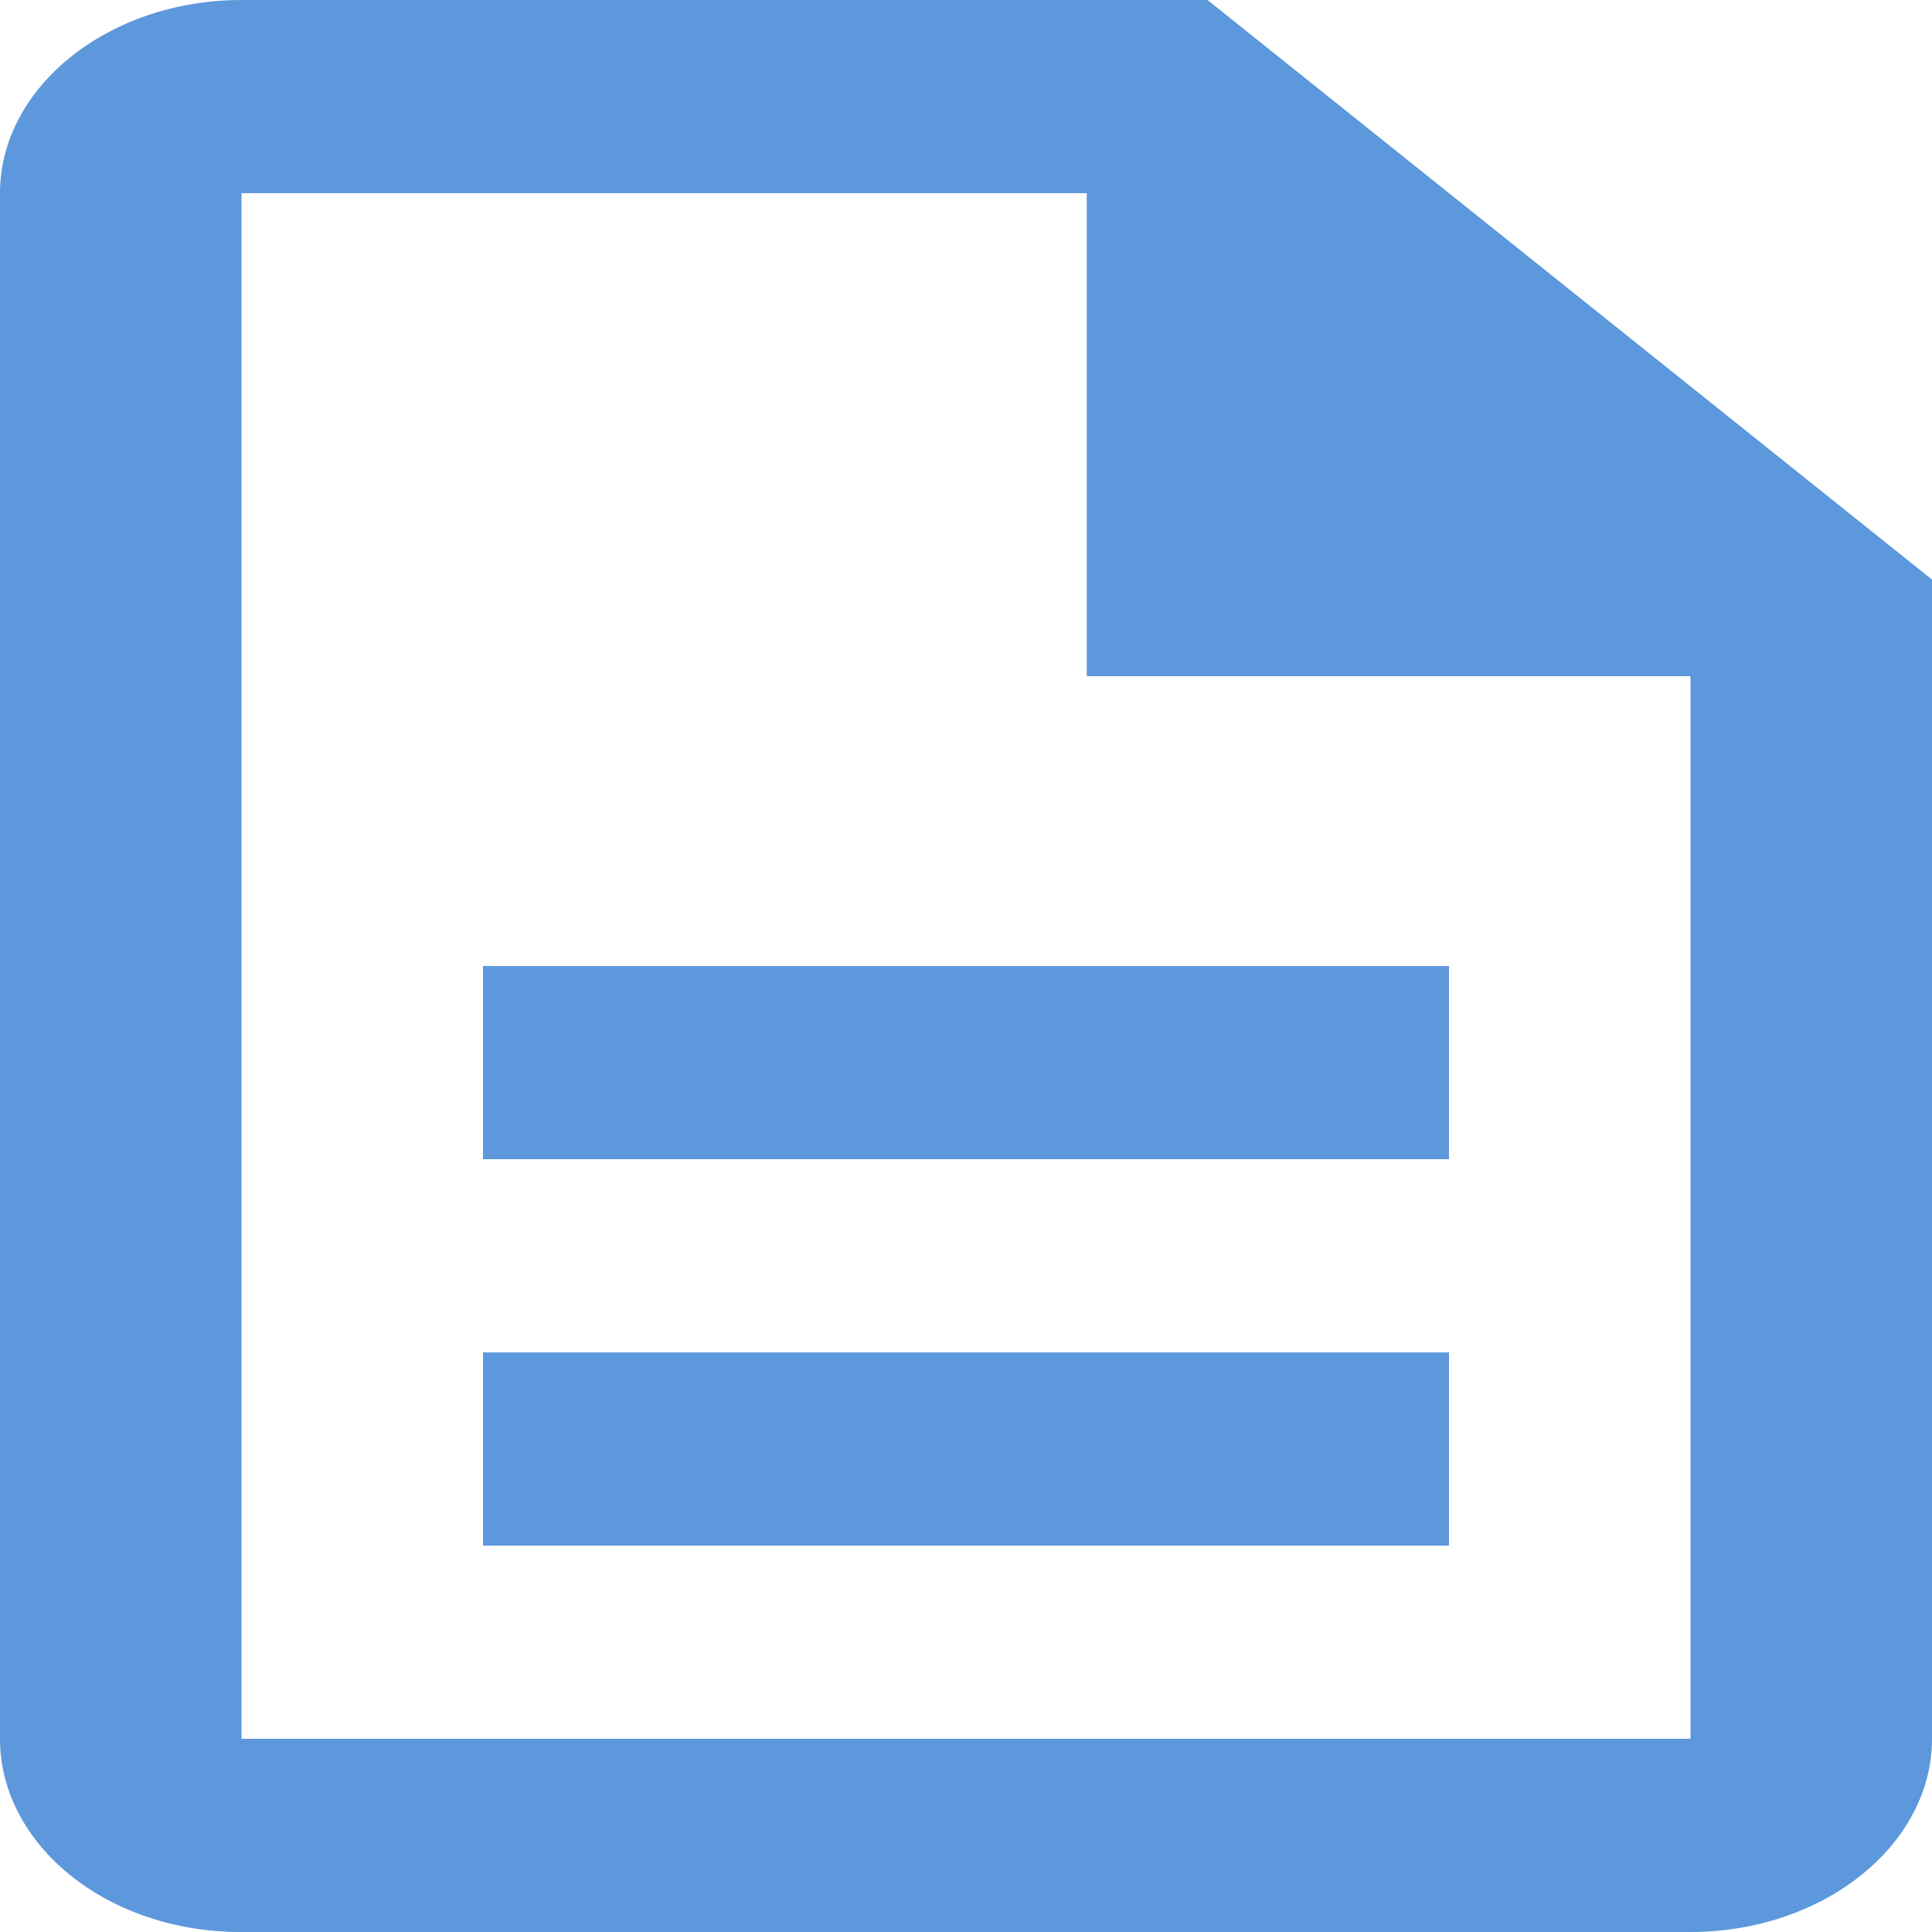
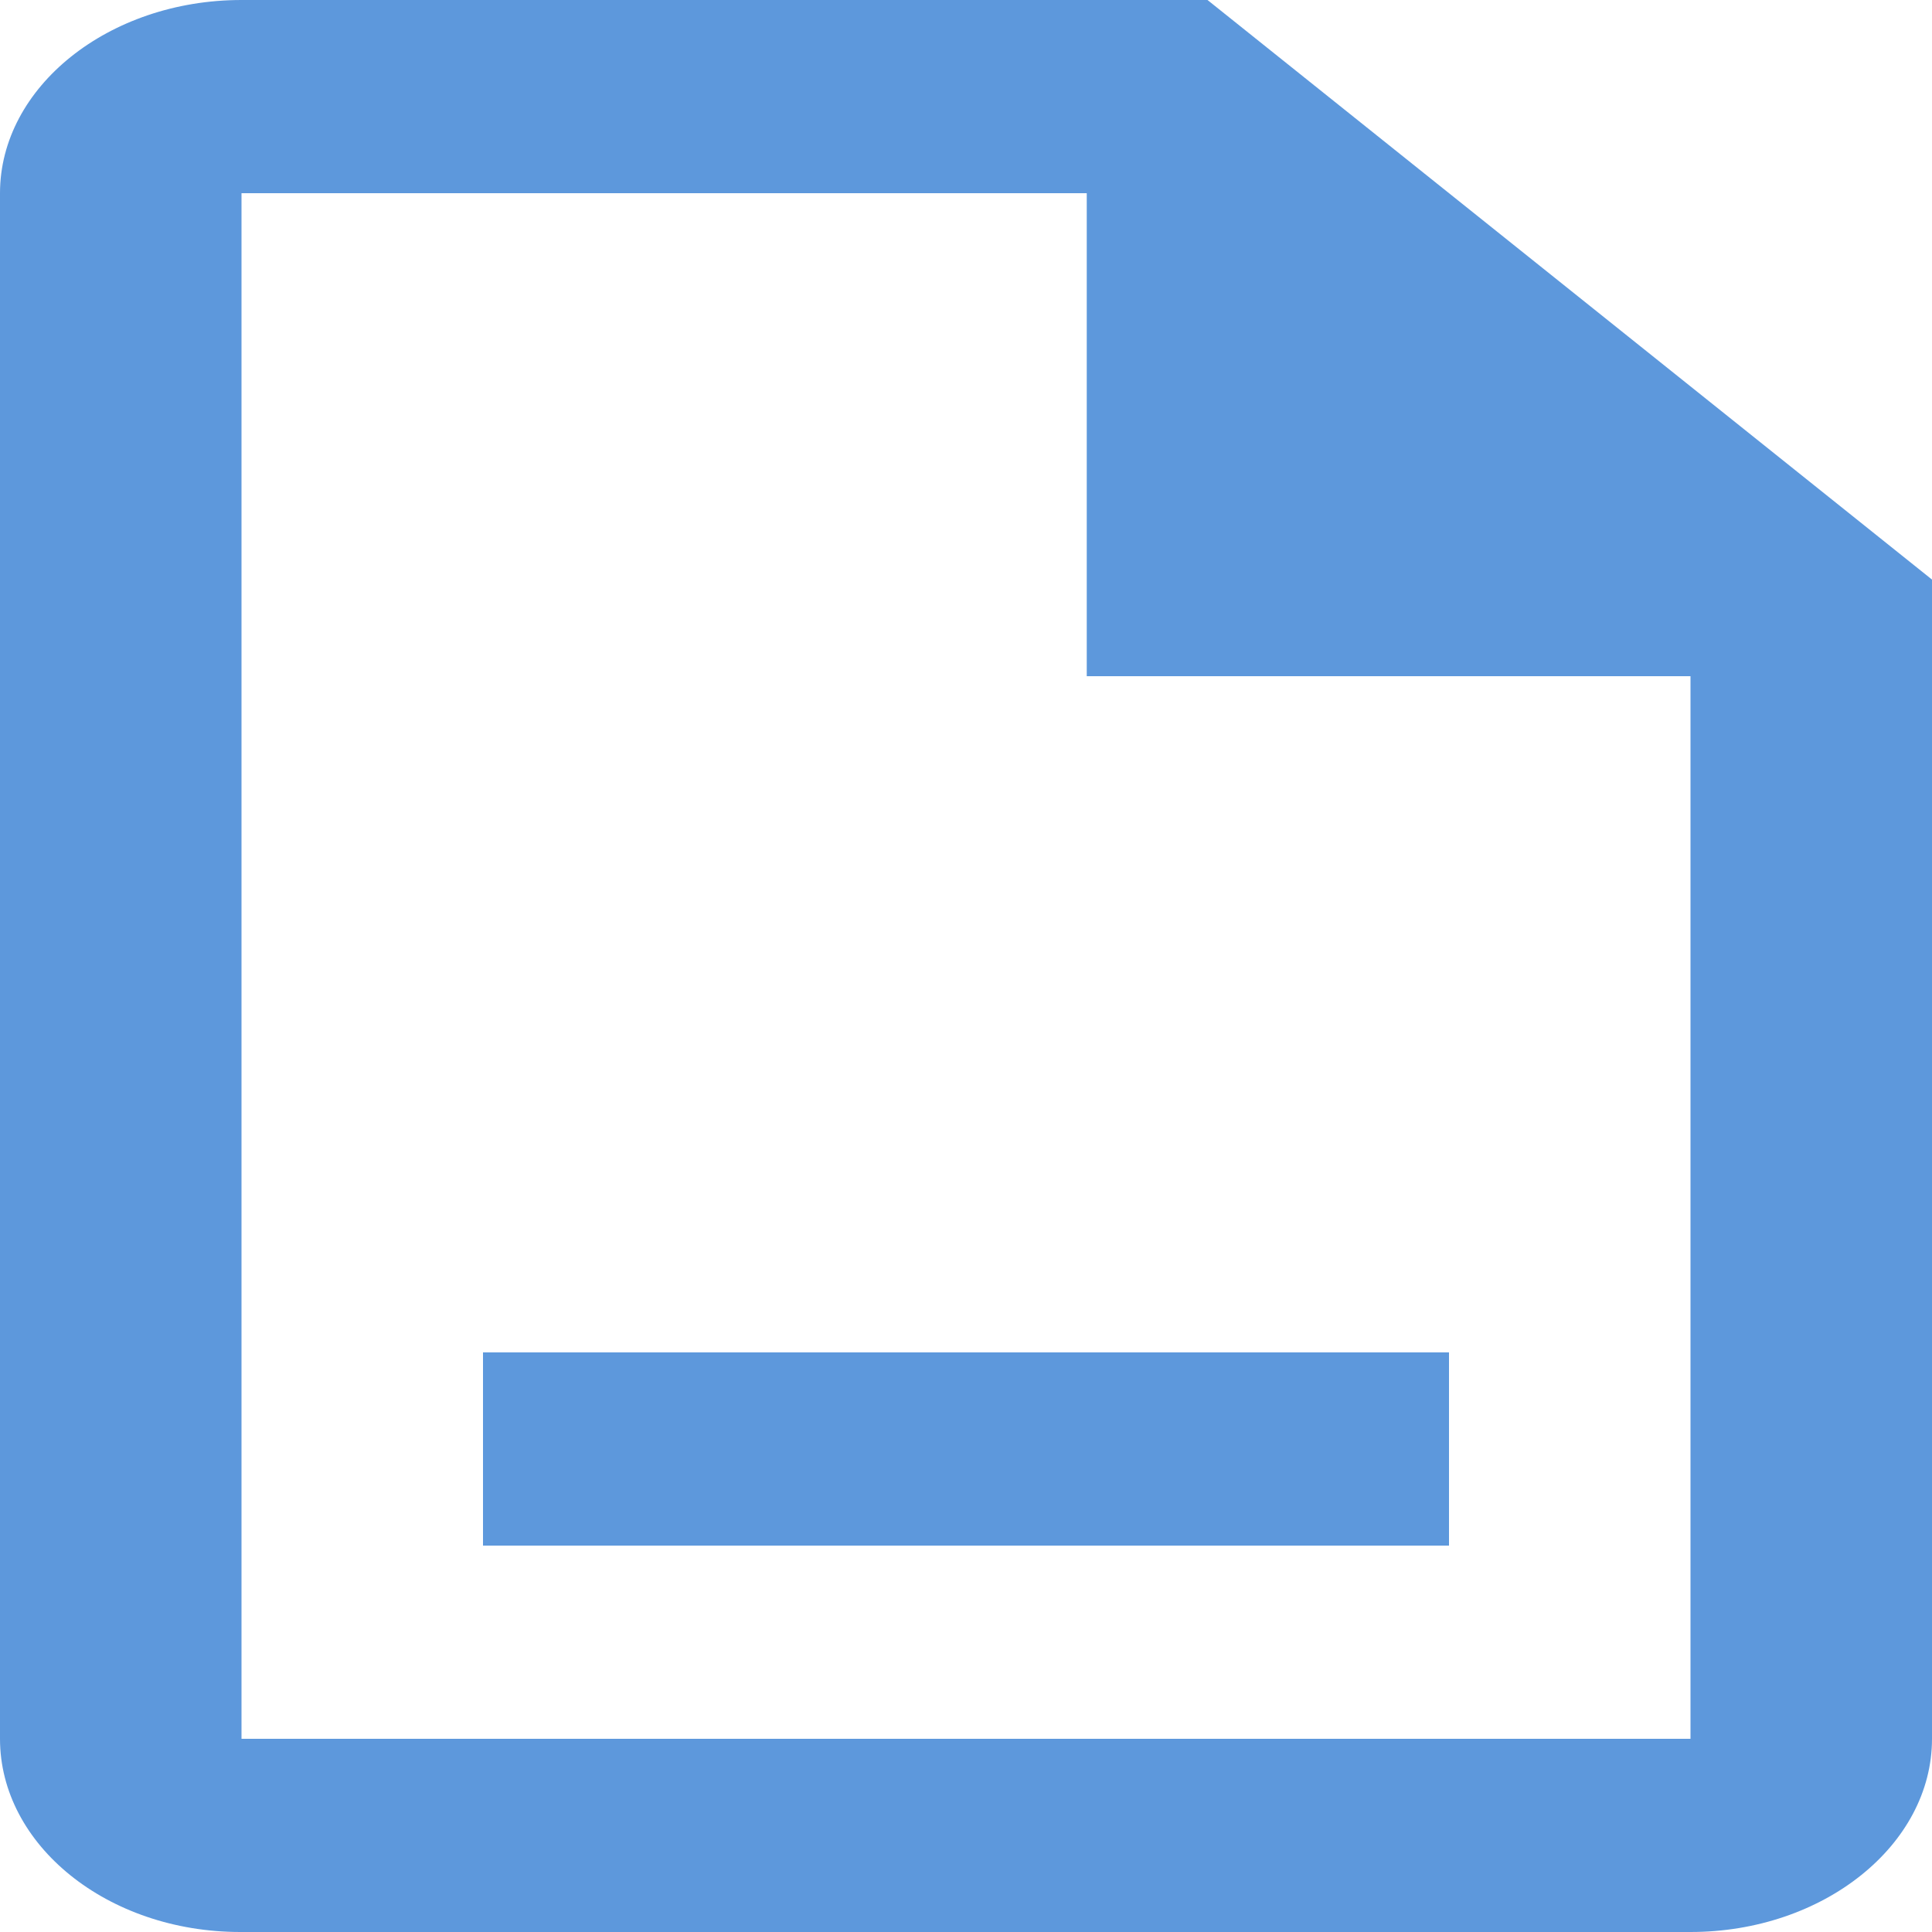
<svg xmlns="http://www.w3.org/2000/svg" fill="#5D98DC" viewBox="0 0 16 16">
-   <path d="M4 11.2h8v1.6H4v-1.6zM4 8h8v1.6H4V8zm6-8H2C.9 0 0 .72 0 1.6v12.8c0 .88.89 1.6 1.99 1.6H14c1.1 0 2-.72 2-1.6V4.8L10 0zm4 14.4H2V1.6h7v4h5v8.8z" />
+   <path d="M4 11.2h8v1.6H4v-1.6zM4 8v1.6H4V8zm6-8H2C.9 0 0 .72 0 1.6v12.8c0 .88.89 1.6 1.99 1.6H14c1.1 0 2-.72 2-1.6V4.8L10 0zm4 14.4H2V1.6h7v4h5v8.8z" />
</svg>